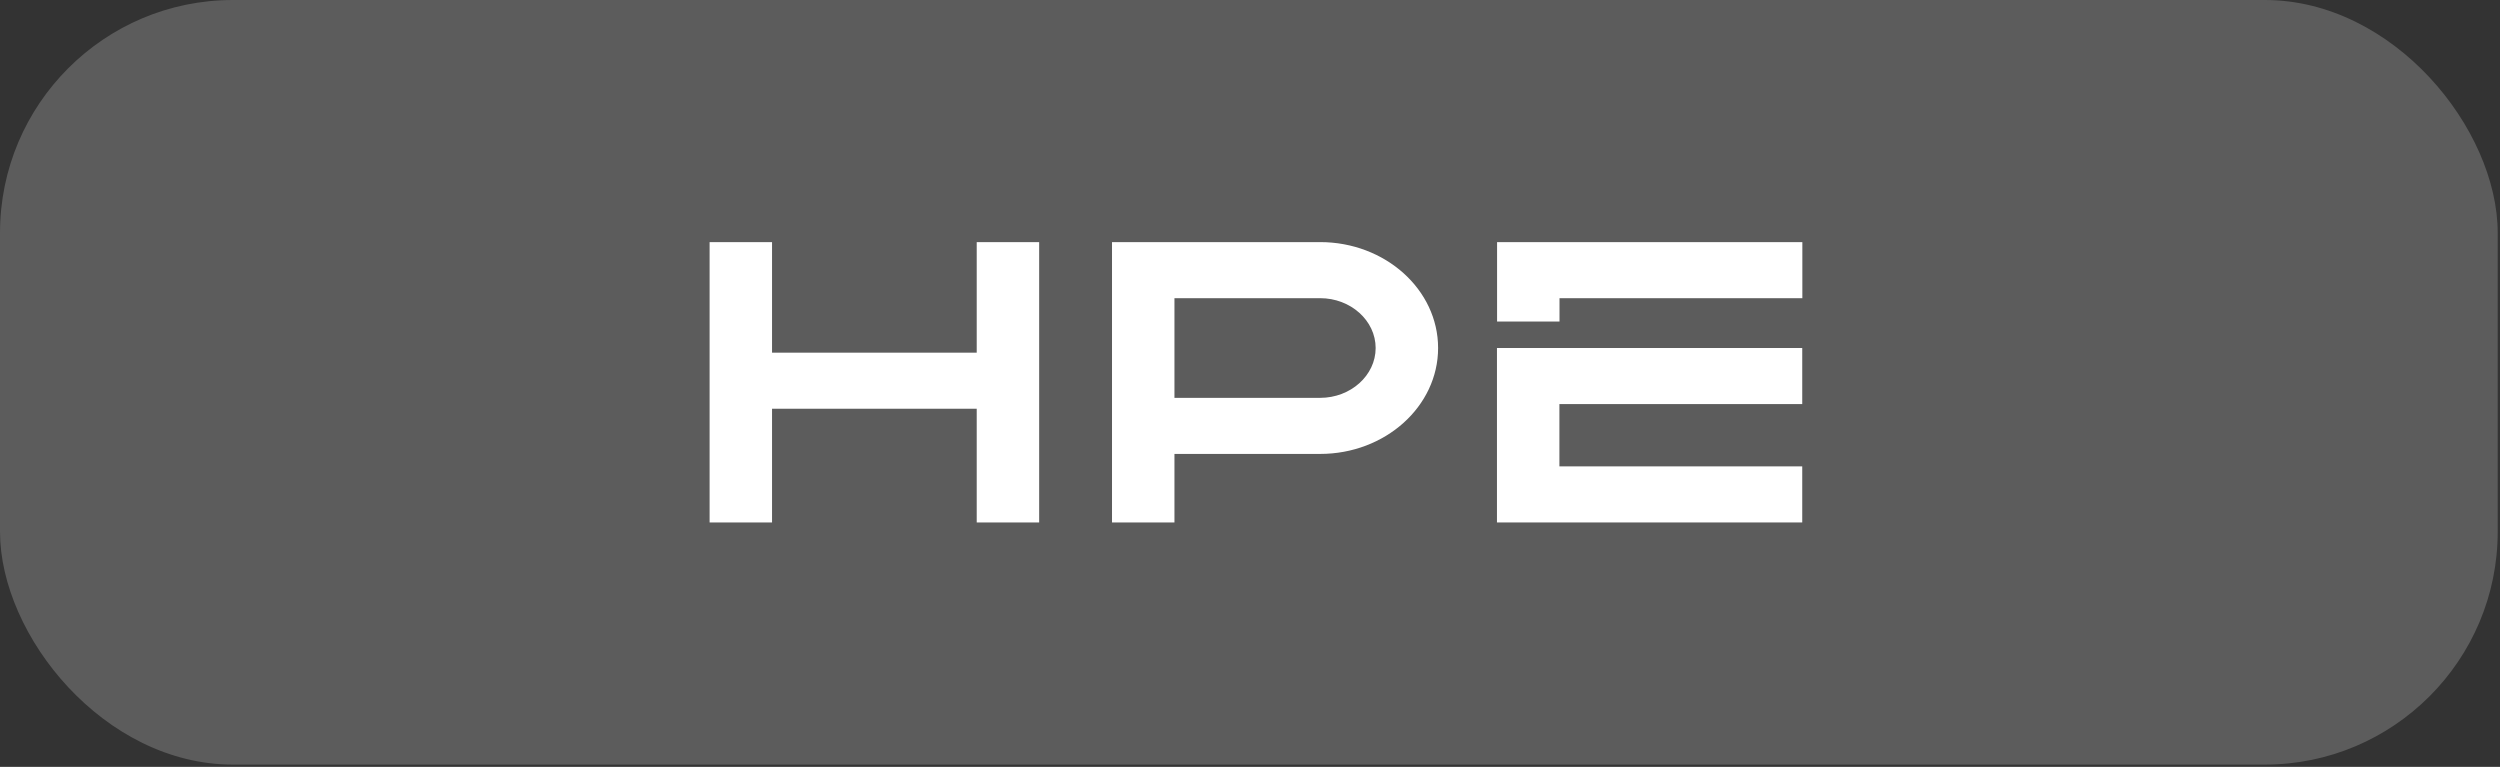
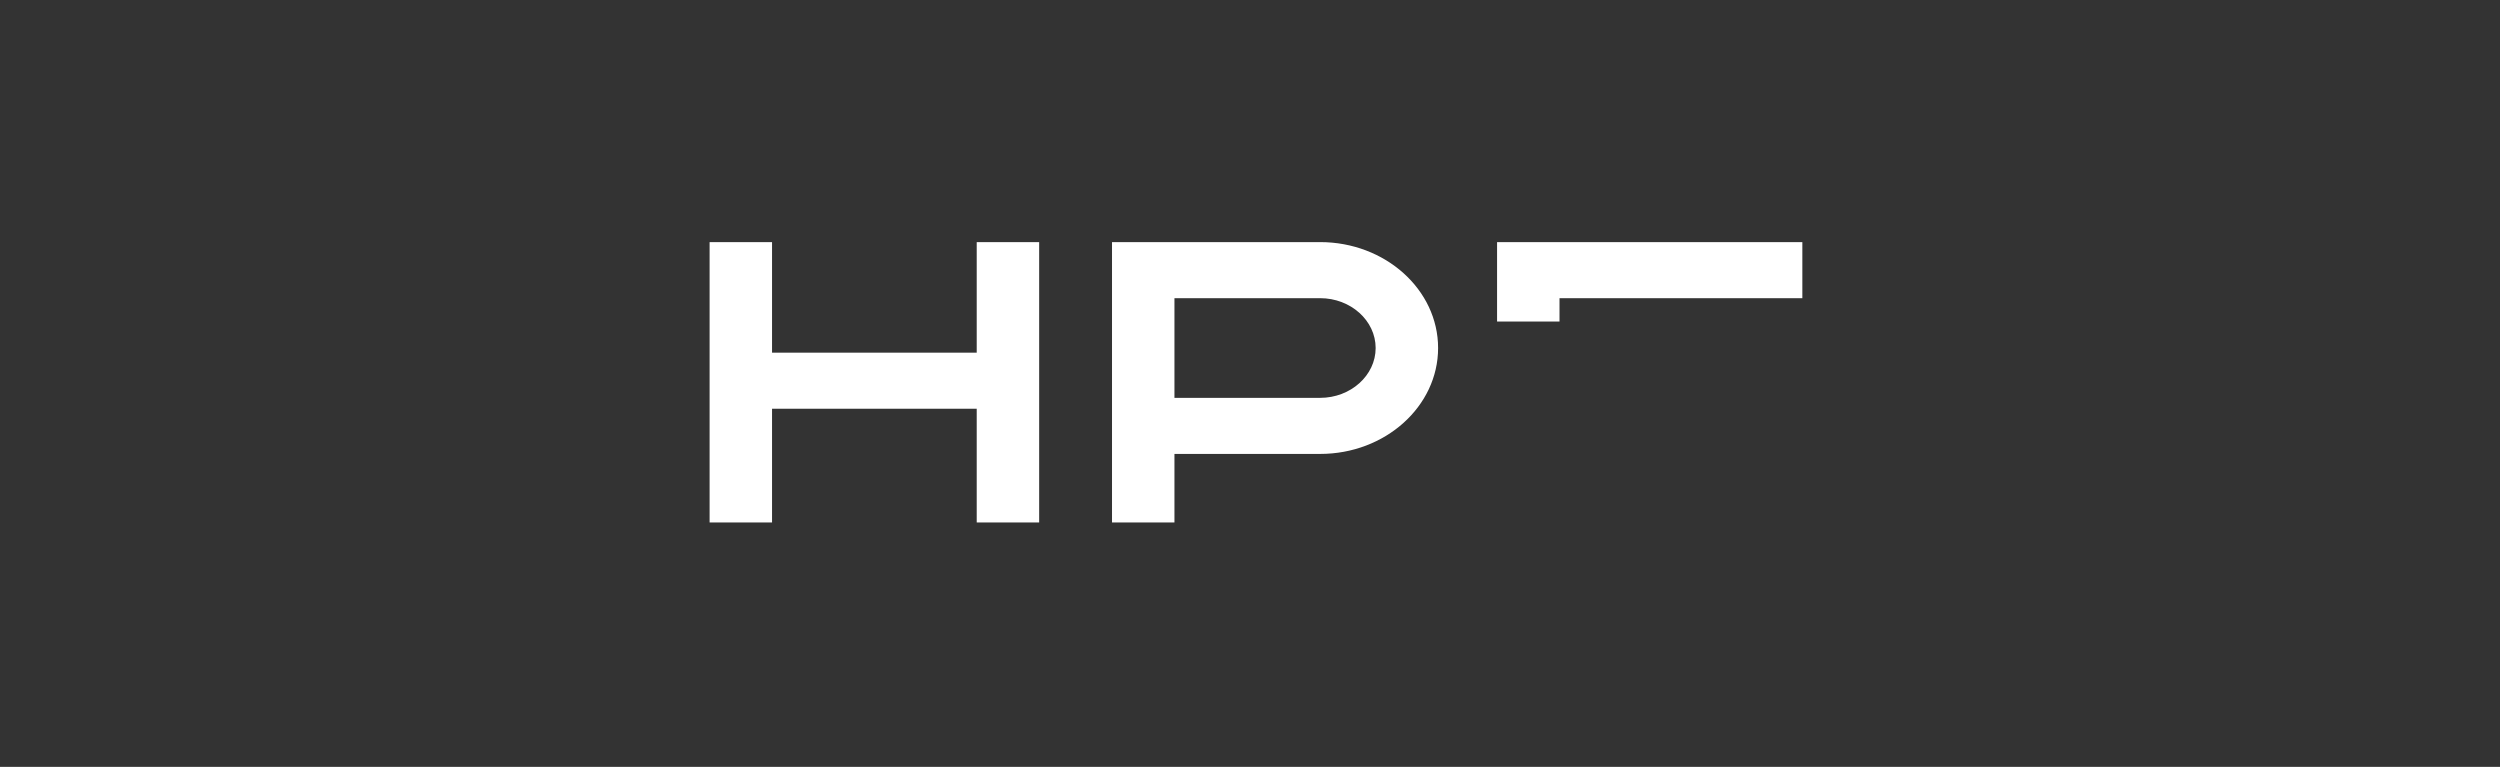
<svg xmlns="http://www.w3.org/2000/svg" width="163" height="50" viewBox="0 0 163 50" fill="none">
  <rect x="0" y="0" width="163" height="50" fill="#333333" stroke="none" />
  <g data-figma-bg-blur-radius="41.7928">
-     <rect width="162.851" height="49.852" rx="15.189" fill="white" fill-opacity="0.2" />
    <path d="M76.574 34.064H72.503V15.785H86.073C90.314 15.785 93.764 18.883 93.764 22.691C93.764 26.499 90.314 29.596 86.073 29.596H76.574V34.064ZM76.574 25.94H86.073C88.064 25.94 89.692 24.478 89.692 22.691C89.692 20.903 88.064 19.441 86.073 19.441H76.574V25.94ZM67.753 34.064H63.682V26.651H50.337V34.064H46.266V15.785H50.337V22.995H63.682V15.785H67.753V34.064ZM101.68 20.964H97.609V15.785H117.513V19.441H101.68V20.964Z" fill="white" />
-     <path d="M117.506 34.064H97.602V22.69H117.506V26.346H101.673V30.408H117.506V34.064Z" fill="white" />
  </g>
  <defs>
    <clipPath id="bgblur_0_250_2206_clip_path" transform="translate(41.793 41.793)">
      <rect width="162.851" height="49.852" rx="15.189" />
    </clipPath>
  </defs>
</svg>